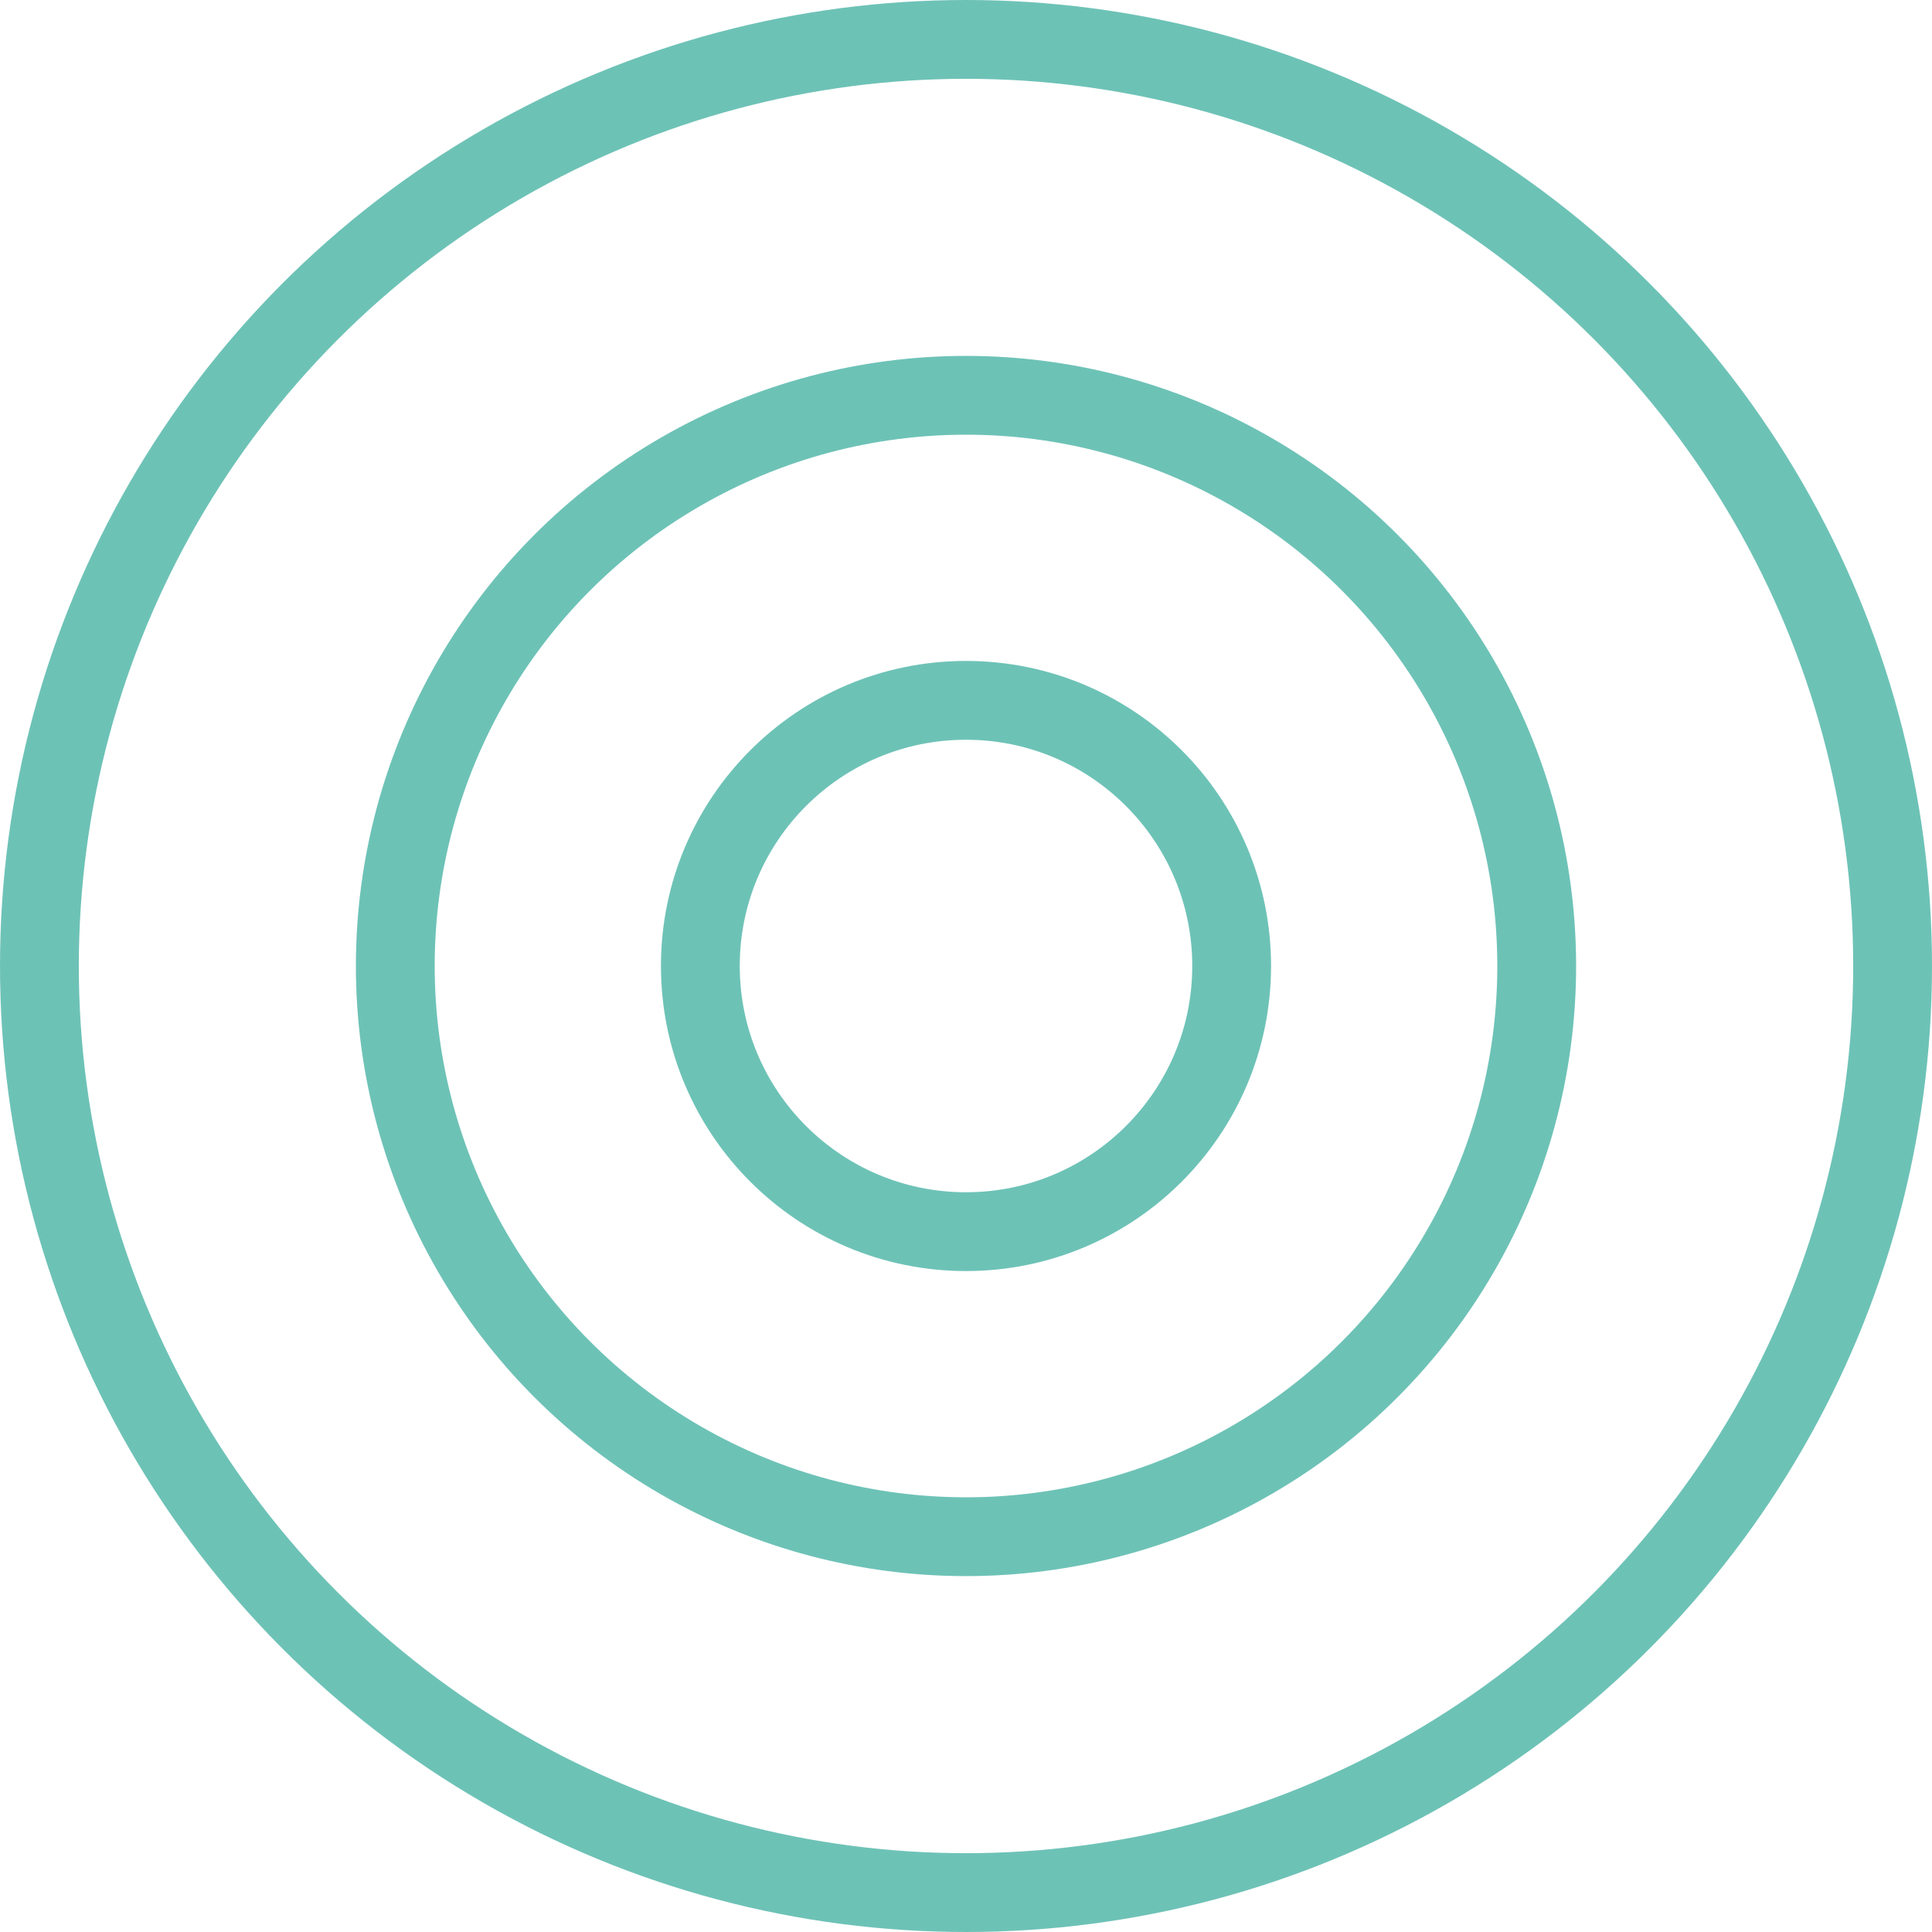
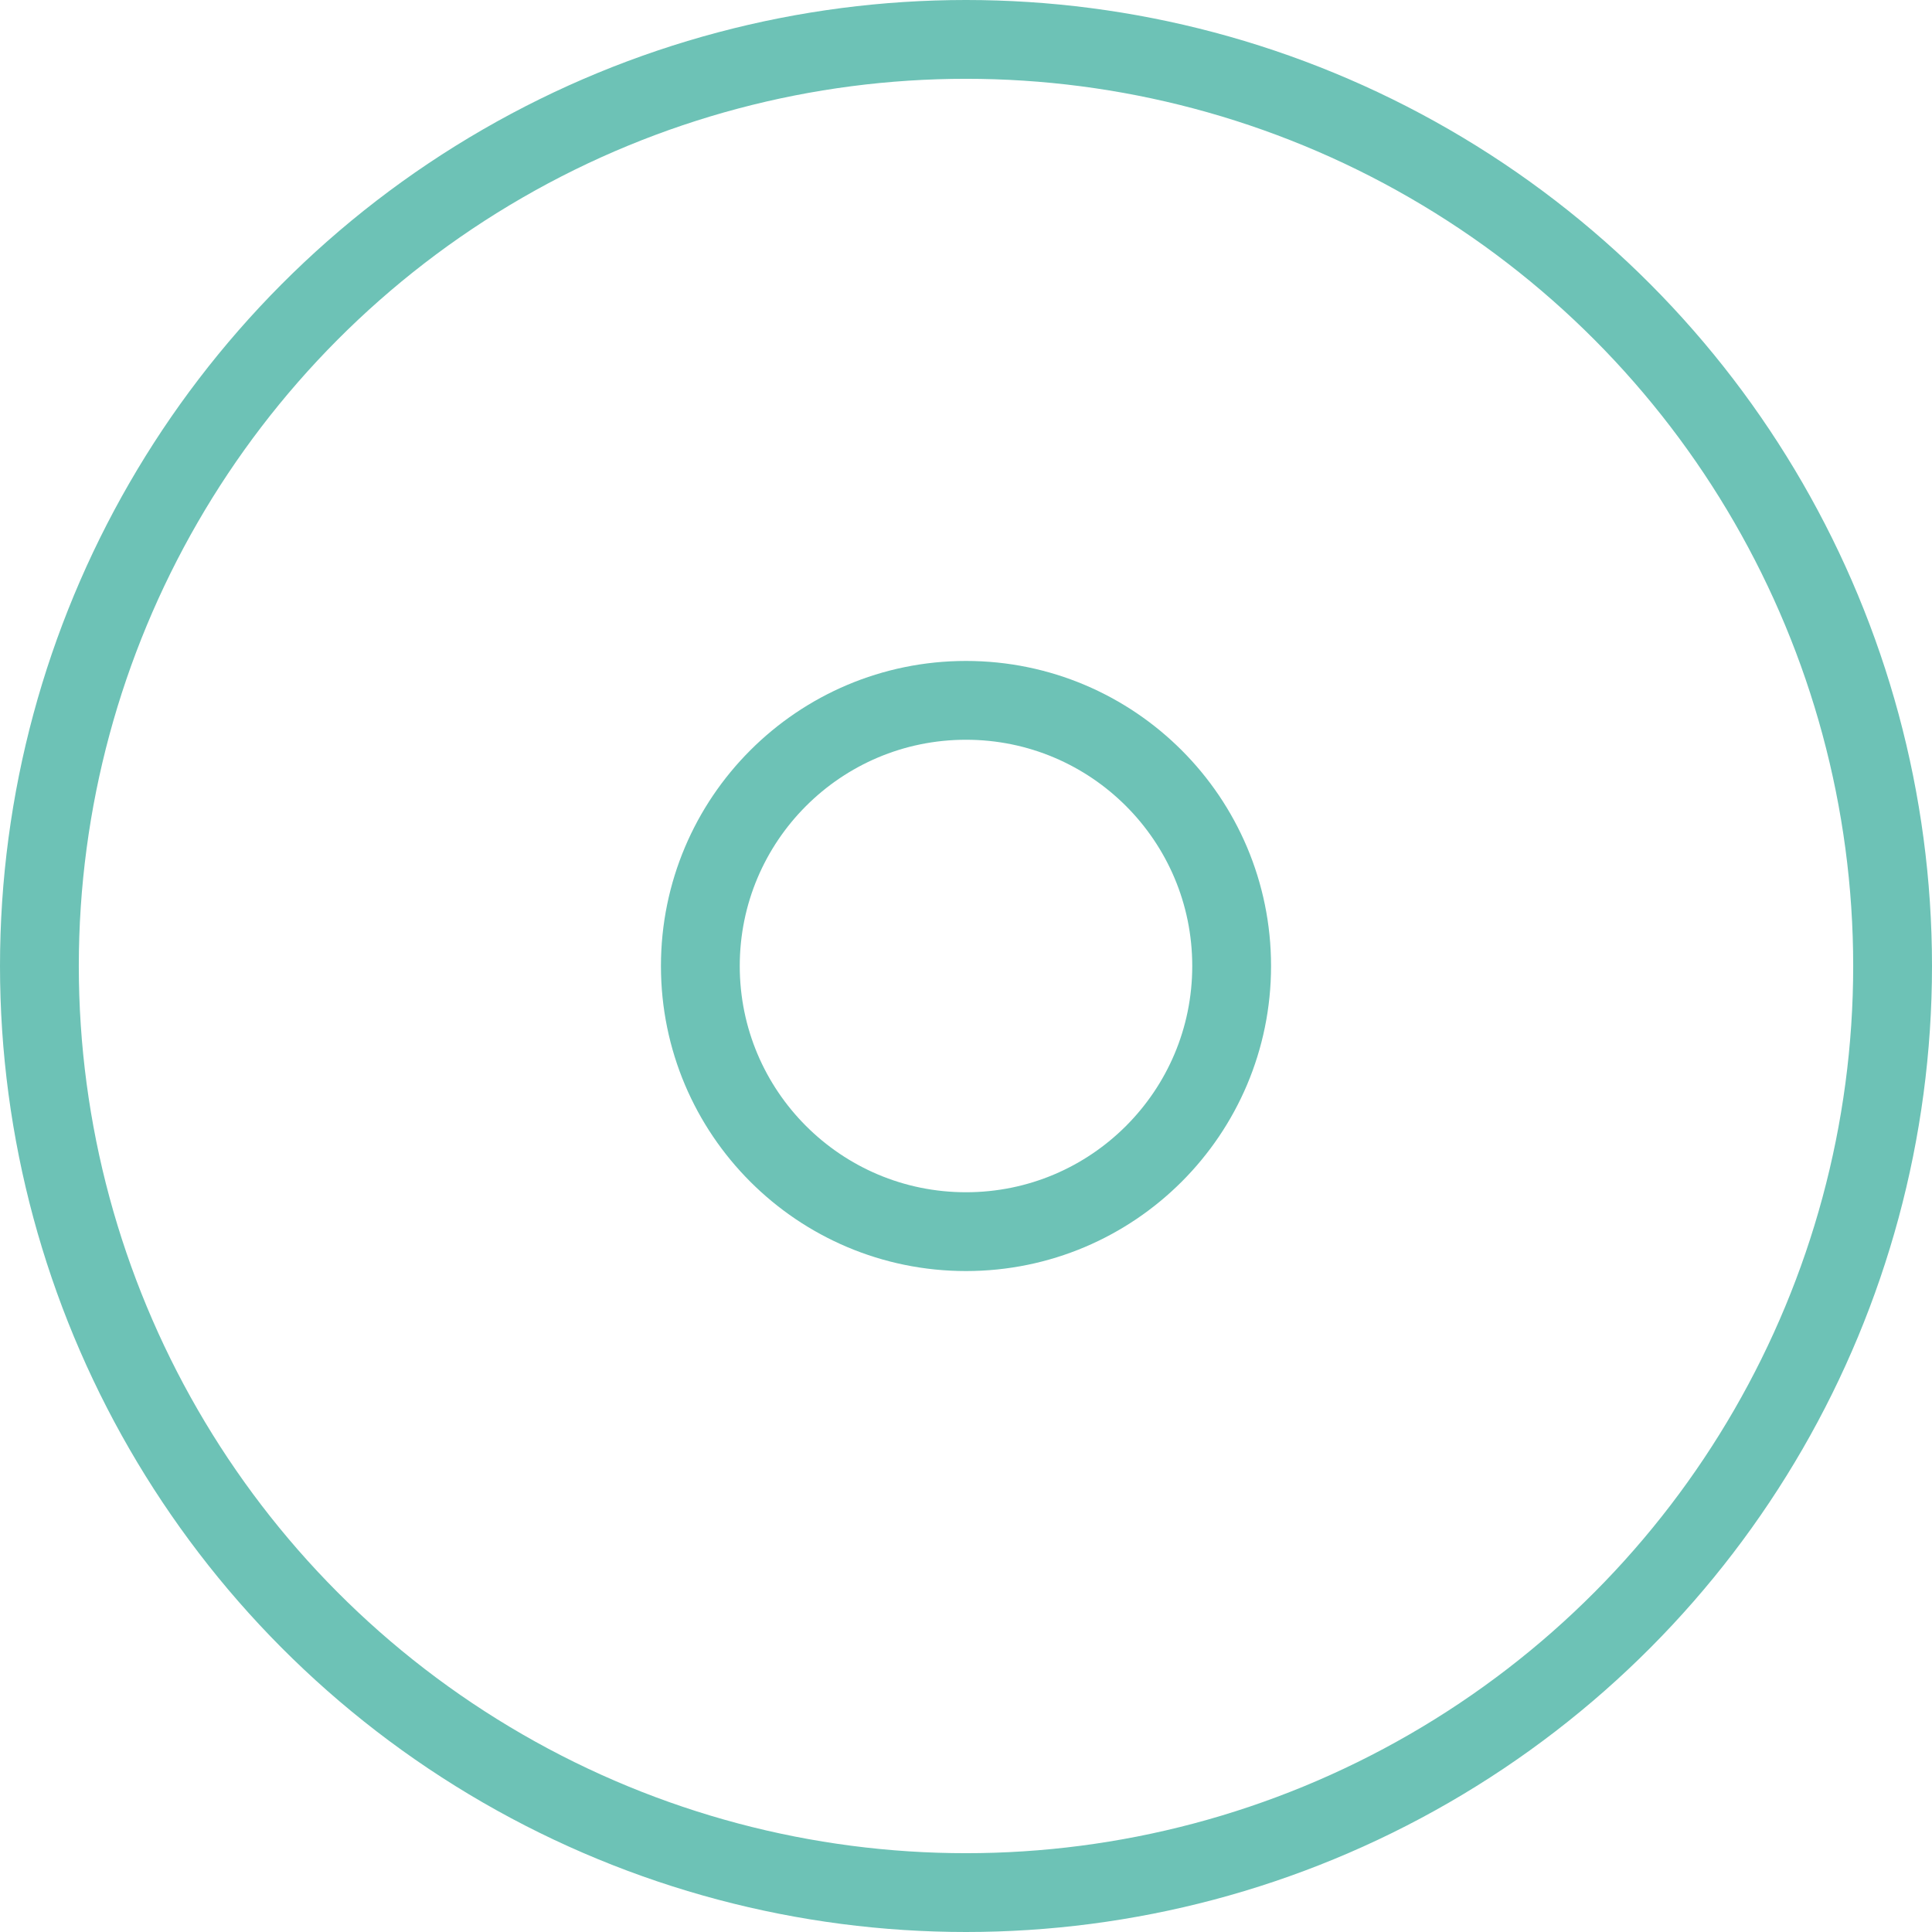
<svg xmlns="http://www.w3.org/2000/svg" width="38" height="38" viewBox="0 0 38 38" fill="none">
  <circle cx="19" cy="19" r="18.225" stroke="#6DC2B6" stroke-width="1.55" />
-   <circle cx="19" cy="19" r="11.225" stroke="#6DC2B6" stroke-width="1.55" />
  <circle cx="19" cy="19" r="5.225" stroke="#6DC2B6" stroke-width="1.55" />
</svg>